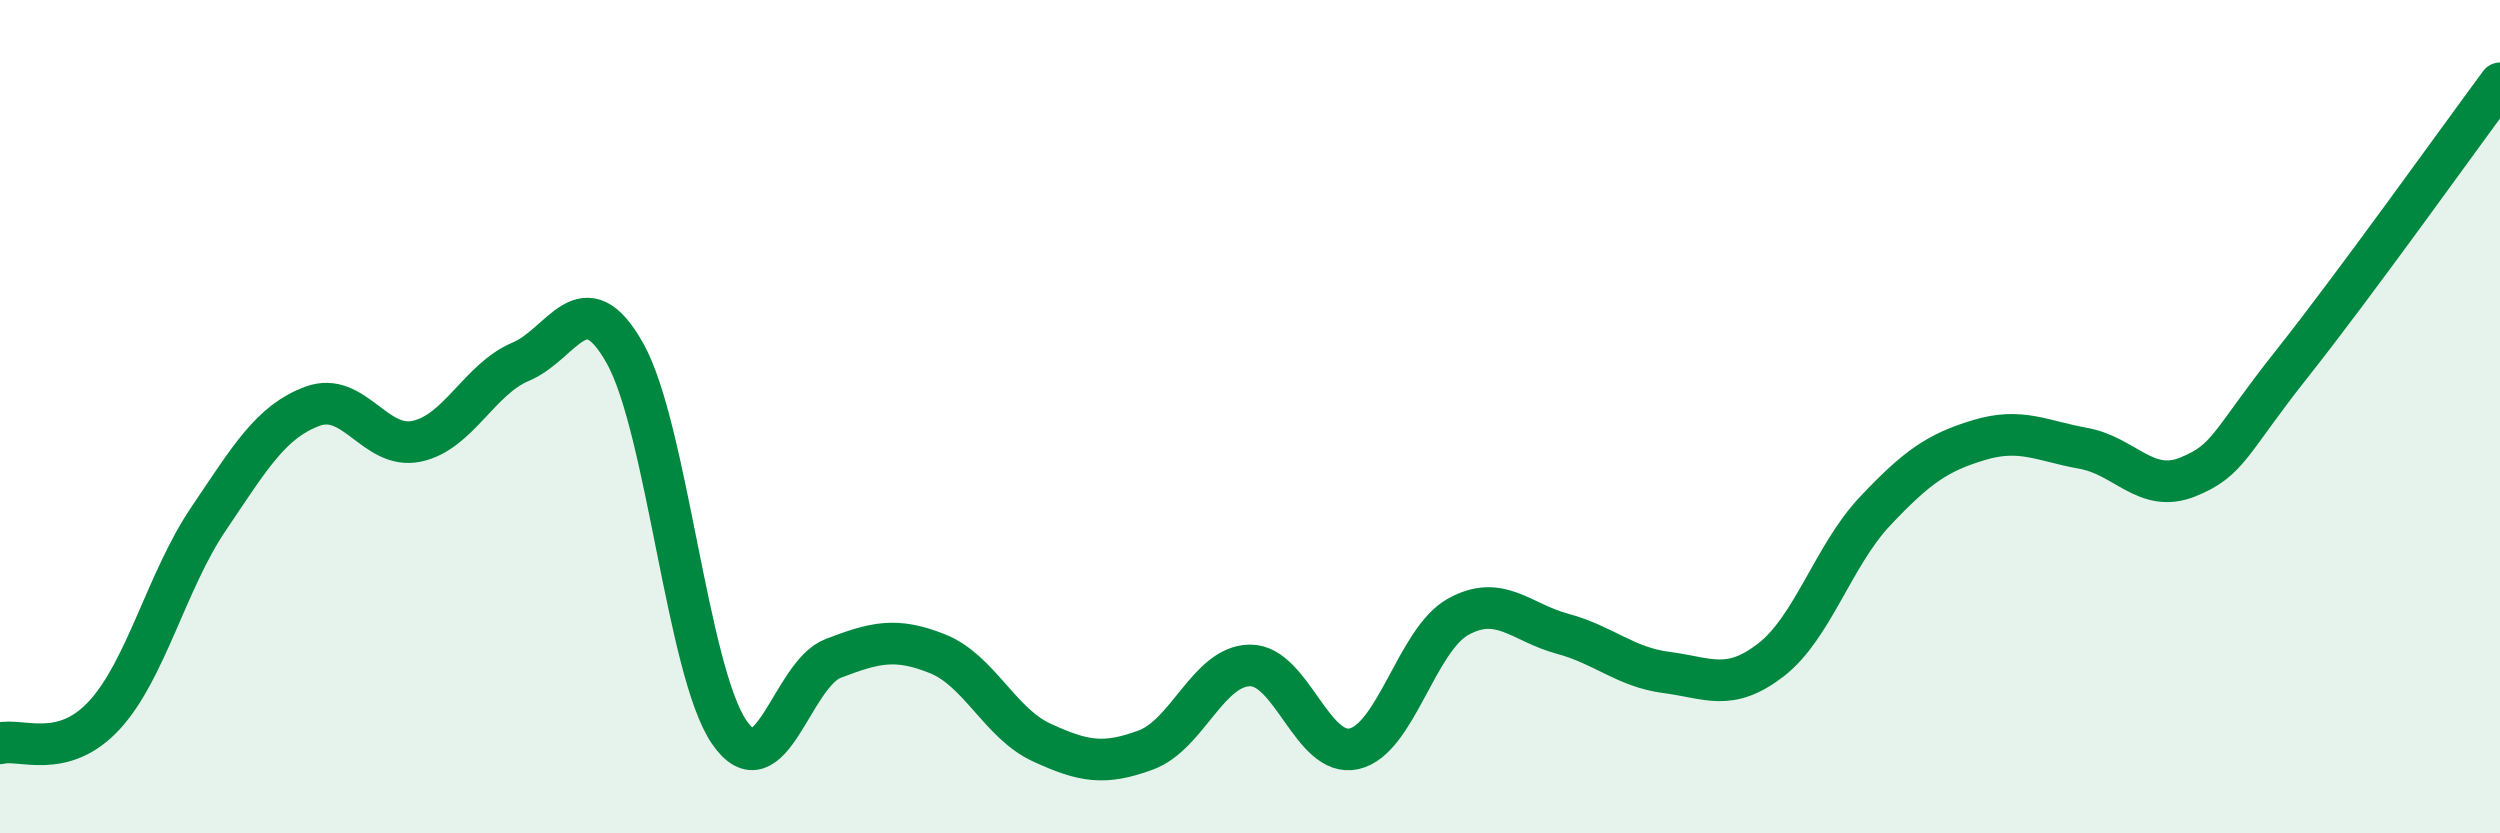
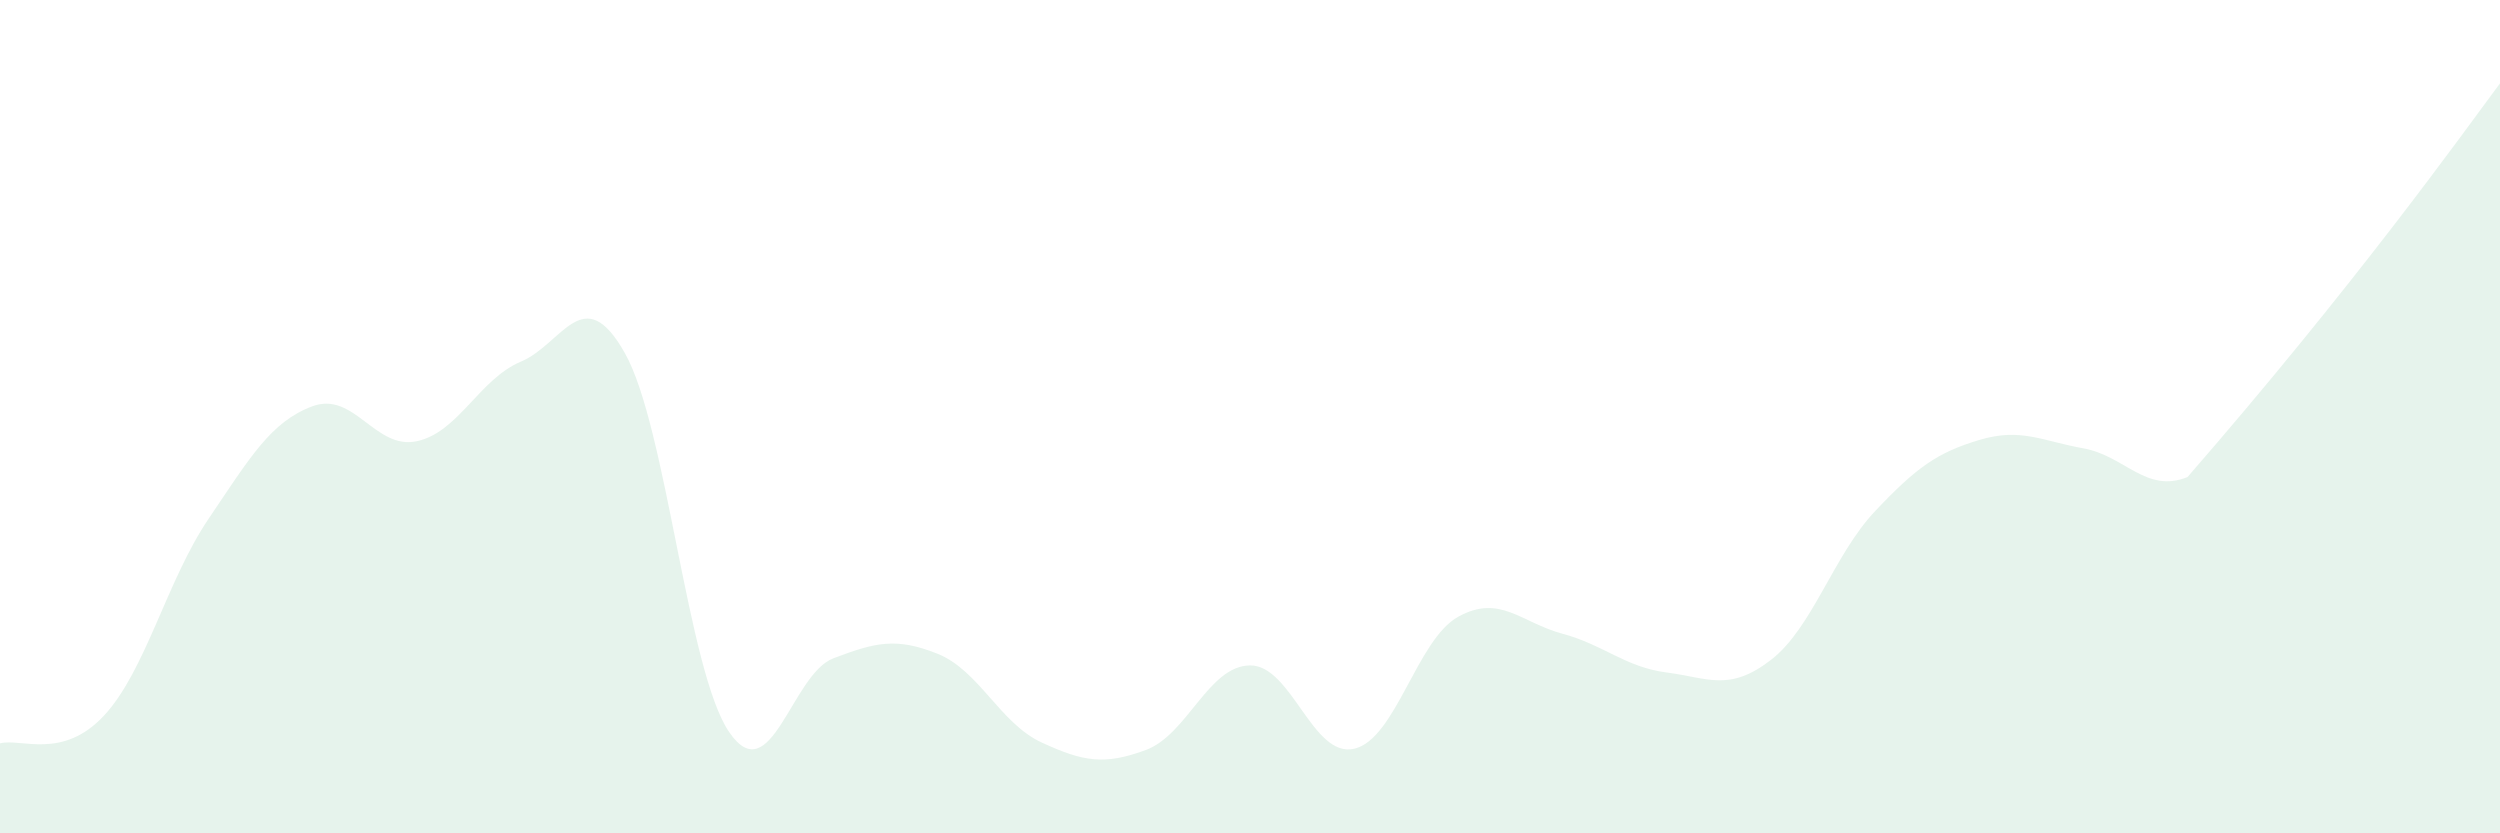
<svg xmlns="http://www.w3.org/2000/svg" width="60" height="20" viewBox="0 0 60 20">
-   <path d="M 0,17.84 C 0.5,17.71 1.5,18.25 2.5,17.17 C 3.5,16.09 4,13.94 5,12.46 C 6,10.98 6.5,10.12 7.5,9.75 C 8.5,9.38 9,10.8 10,10.59 C 11,10.38 11.5,9.1 12.5,8.68 C 13.5,8.26 14,6.7 15,8.48 C 16,10.26 16.5,16.11 17.5,17.57 C 18.5,19.03 19,16.18 20,15.8 C 21,15.42 21.5,15.29 22.5,15.69 C 23.5,16.09 24,17.36 25,17.82 C 26,18.28 26.5,18.37 27.5,18 C 28.5,17.63 29,15.98 30,15.97 C 31,15.96 31.5,18.2 32.5,17.97 C 33.5,17.74 34,15.35 35,14.8 C 36,14.25 36.5,14.94 37.5,15.21 C 38.5,15.48 39,16.01 40,16.14 C 41,16.27 41.5,16.61 42.5,15.84 C 43.5,15.07 44,13.33 45,12.27 C 46,11.21 46.5,10.86 47.5,10.56 C 48.5,10.26 49,10.58 50,10.76 C 51,10.94 51.5,11.85 52.5,11.45 C 53.5,11.05 53.5,10.63 55,8.74 C 56.5,6.85 59,3.35 60,2L60 20L0 20Z" fill="#008740" opacity="0.1" stroke-linecap="round" stroke-linejoin="round" />
-   <path d="M 0,17.84 C 0.5,17.71 1.5,18.25 2.5,17.17 C 3.5,16.09 4,13.94 5,12.46 C 6,10.98 6.5,10.12 7.5,9.75 C 8.5,9.38 9,10.8 10,10.59 C 11,10.38 11.5,9.1 12.5,8.68 C 13.5,8.26 14,6.7 15,8.48 C 16,10.26 16.5,16.11 17.5,17.57 C 18.5,19.03 19,16.18 20,15.8 C 21,15.42 21.5,15.29 22.5,15.69 C 23.5,16.09 24,17.36 25,17.82 C 26,18.28 26.5,18.37 27.5,18 C 28.5,17.63 29,15.98 30,15.97 C 31,15.96 31.5,18.2 32.5,17.97 C 33.5,17.74 34,15.35 35,14.8 C 36,14.25 36.5,14.94 37.5,15.21 C 38.5,15.48 39,16.01 40,16.14 C 41,16.27 41.5,16.61 42.5,15.84 C 43.5,15.07 44,13.33 45,12.27 C 46,11.21 46.5,10.86 47.5,10.56 C 48.5,10.26 49,10.58 50,10.76 C 51,10.94 51.5,11.85 52.5,11.45 C 53.5,11.05 53.5,10.63 55,8.74 C 56.5,6.85 59,3.35 60,2" stroke="#008740" stroke-width="1" fill="none" stroke-linecap="round" stroke-linejoin="round" />
+   <path d="M 0,17.84 C 0.5,17.71 1.5,18.25 2.5,17.17 C 3.5,16.09 4,13.94 5,12.46 C 6,10.98 6.5,10.12 7.5,9.75 C 8.5,9.38 9,10.8 10,10.59 C 11,10.38 11.5,9.1 12.5,8.68 C 13.5,8.26 14,6.7 15,8.48 C 16,10.26 16.5,16.11 17.5,17.57 C 18.5,19.03 19,16.18 20,15.8 C 21,15.42 21.5,15.29 22.5,15.69 C 23.5,16.09 24,17.36 25,17.82 C 26,18.28 26.5,18.37 27.5,18 C 28.5,17.63 29,15.98 30,15.97 C 31,15.96 31.5,18.2 32.5,17.97 C 33.5,17.74 34,15.35 35,14.8 C 36,14.25 36.5,14.94 37.5,15.21 C 38.5,15.48 39,16.01 40,16.14 C 41,16.27 41.5,16.61 42.5,15.84 C 43.5,15.07 44,13.33 45,12.27 C 46,11.21 46.5,10.86 47.5,10.56 C 48.5,10.26 49,10.58 50,10.76 C 51,10.94 51.5,11.85 52.5,11.45 C 56.5,6.85 59,3.35 60,2L60 20L0 20Z" fill="#008740" opacity="0.1" stroke-linecap="round" stroke-linejoin="round" />
</svg>